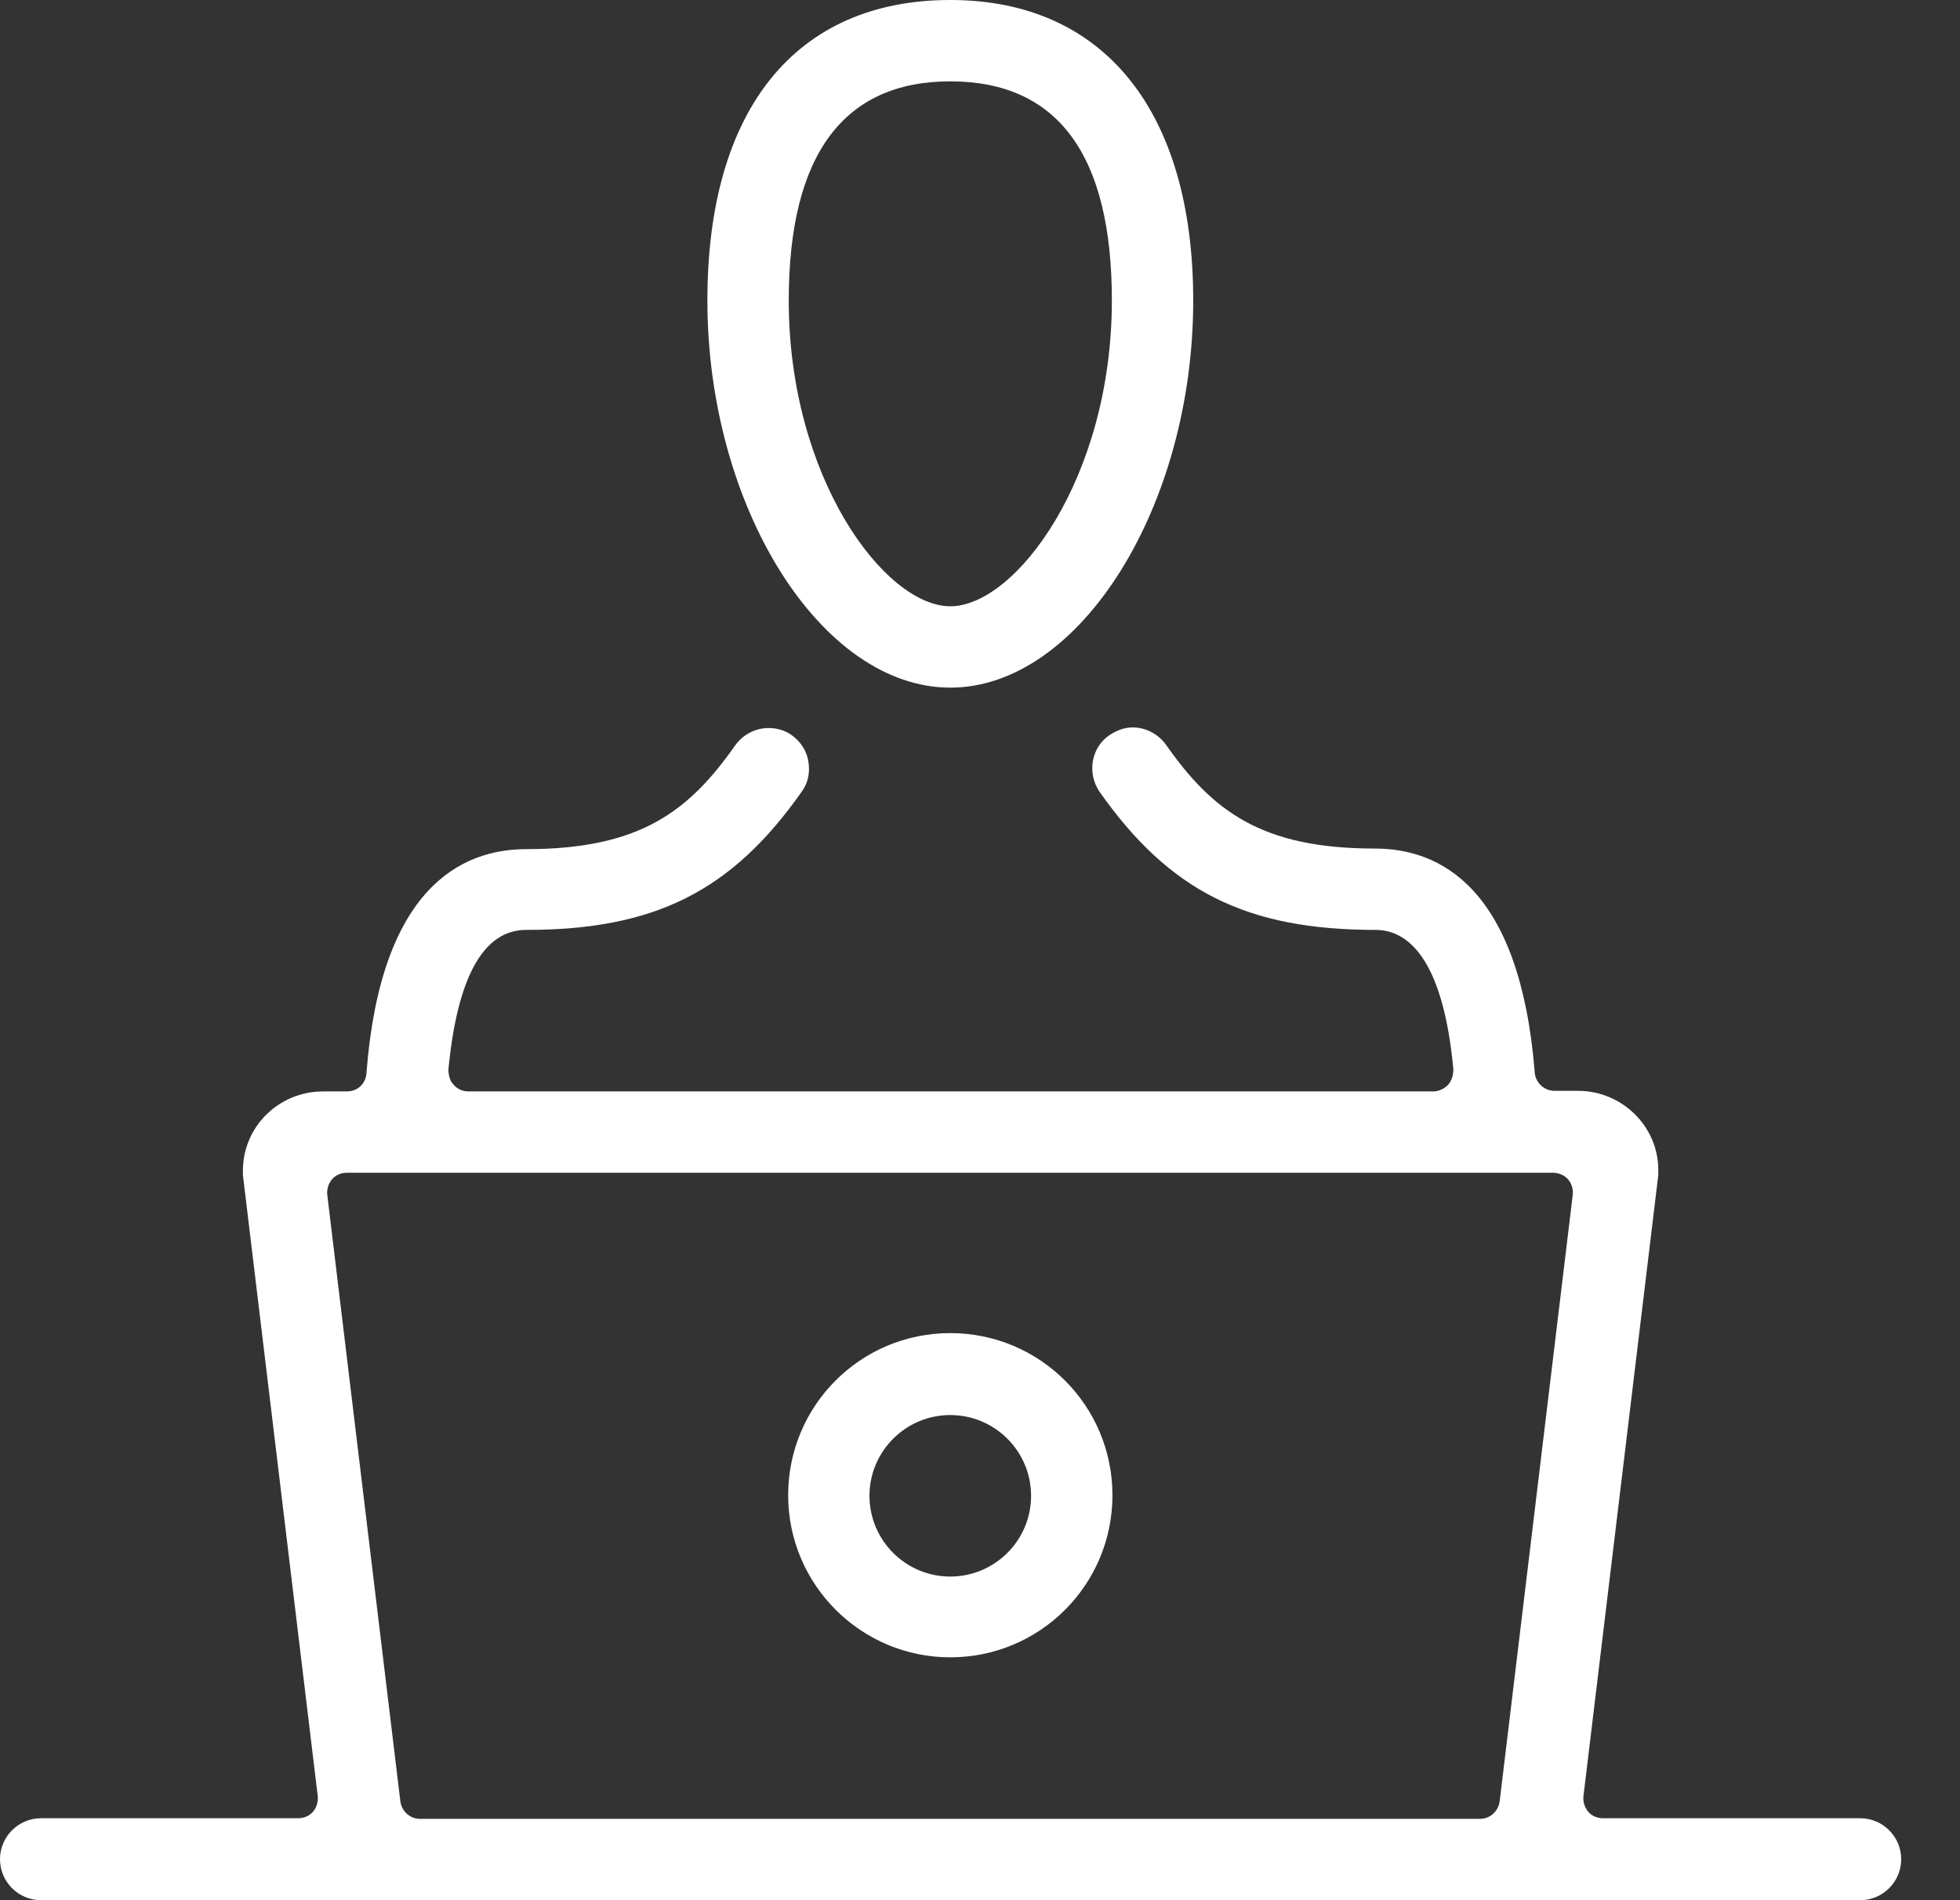
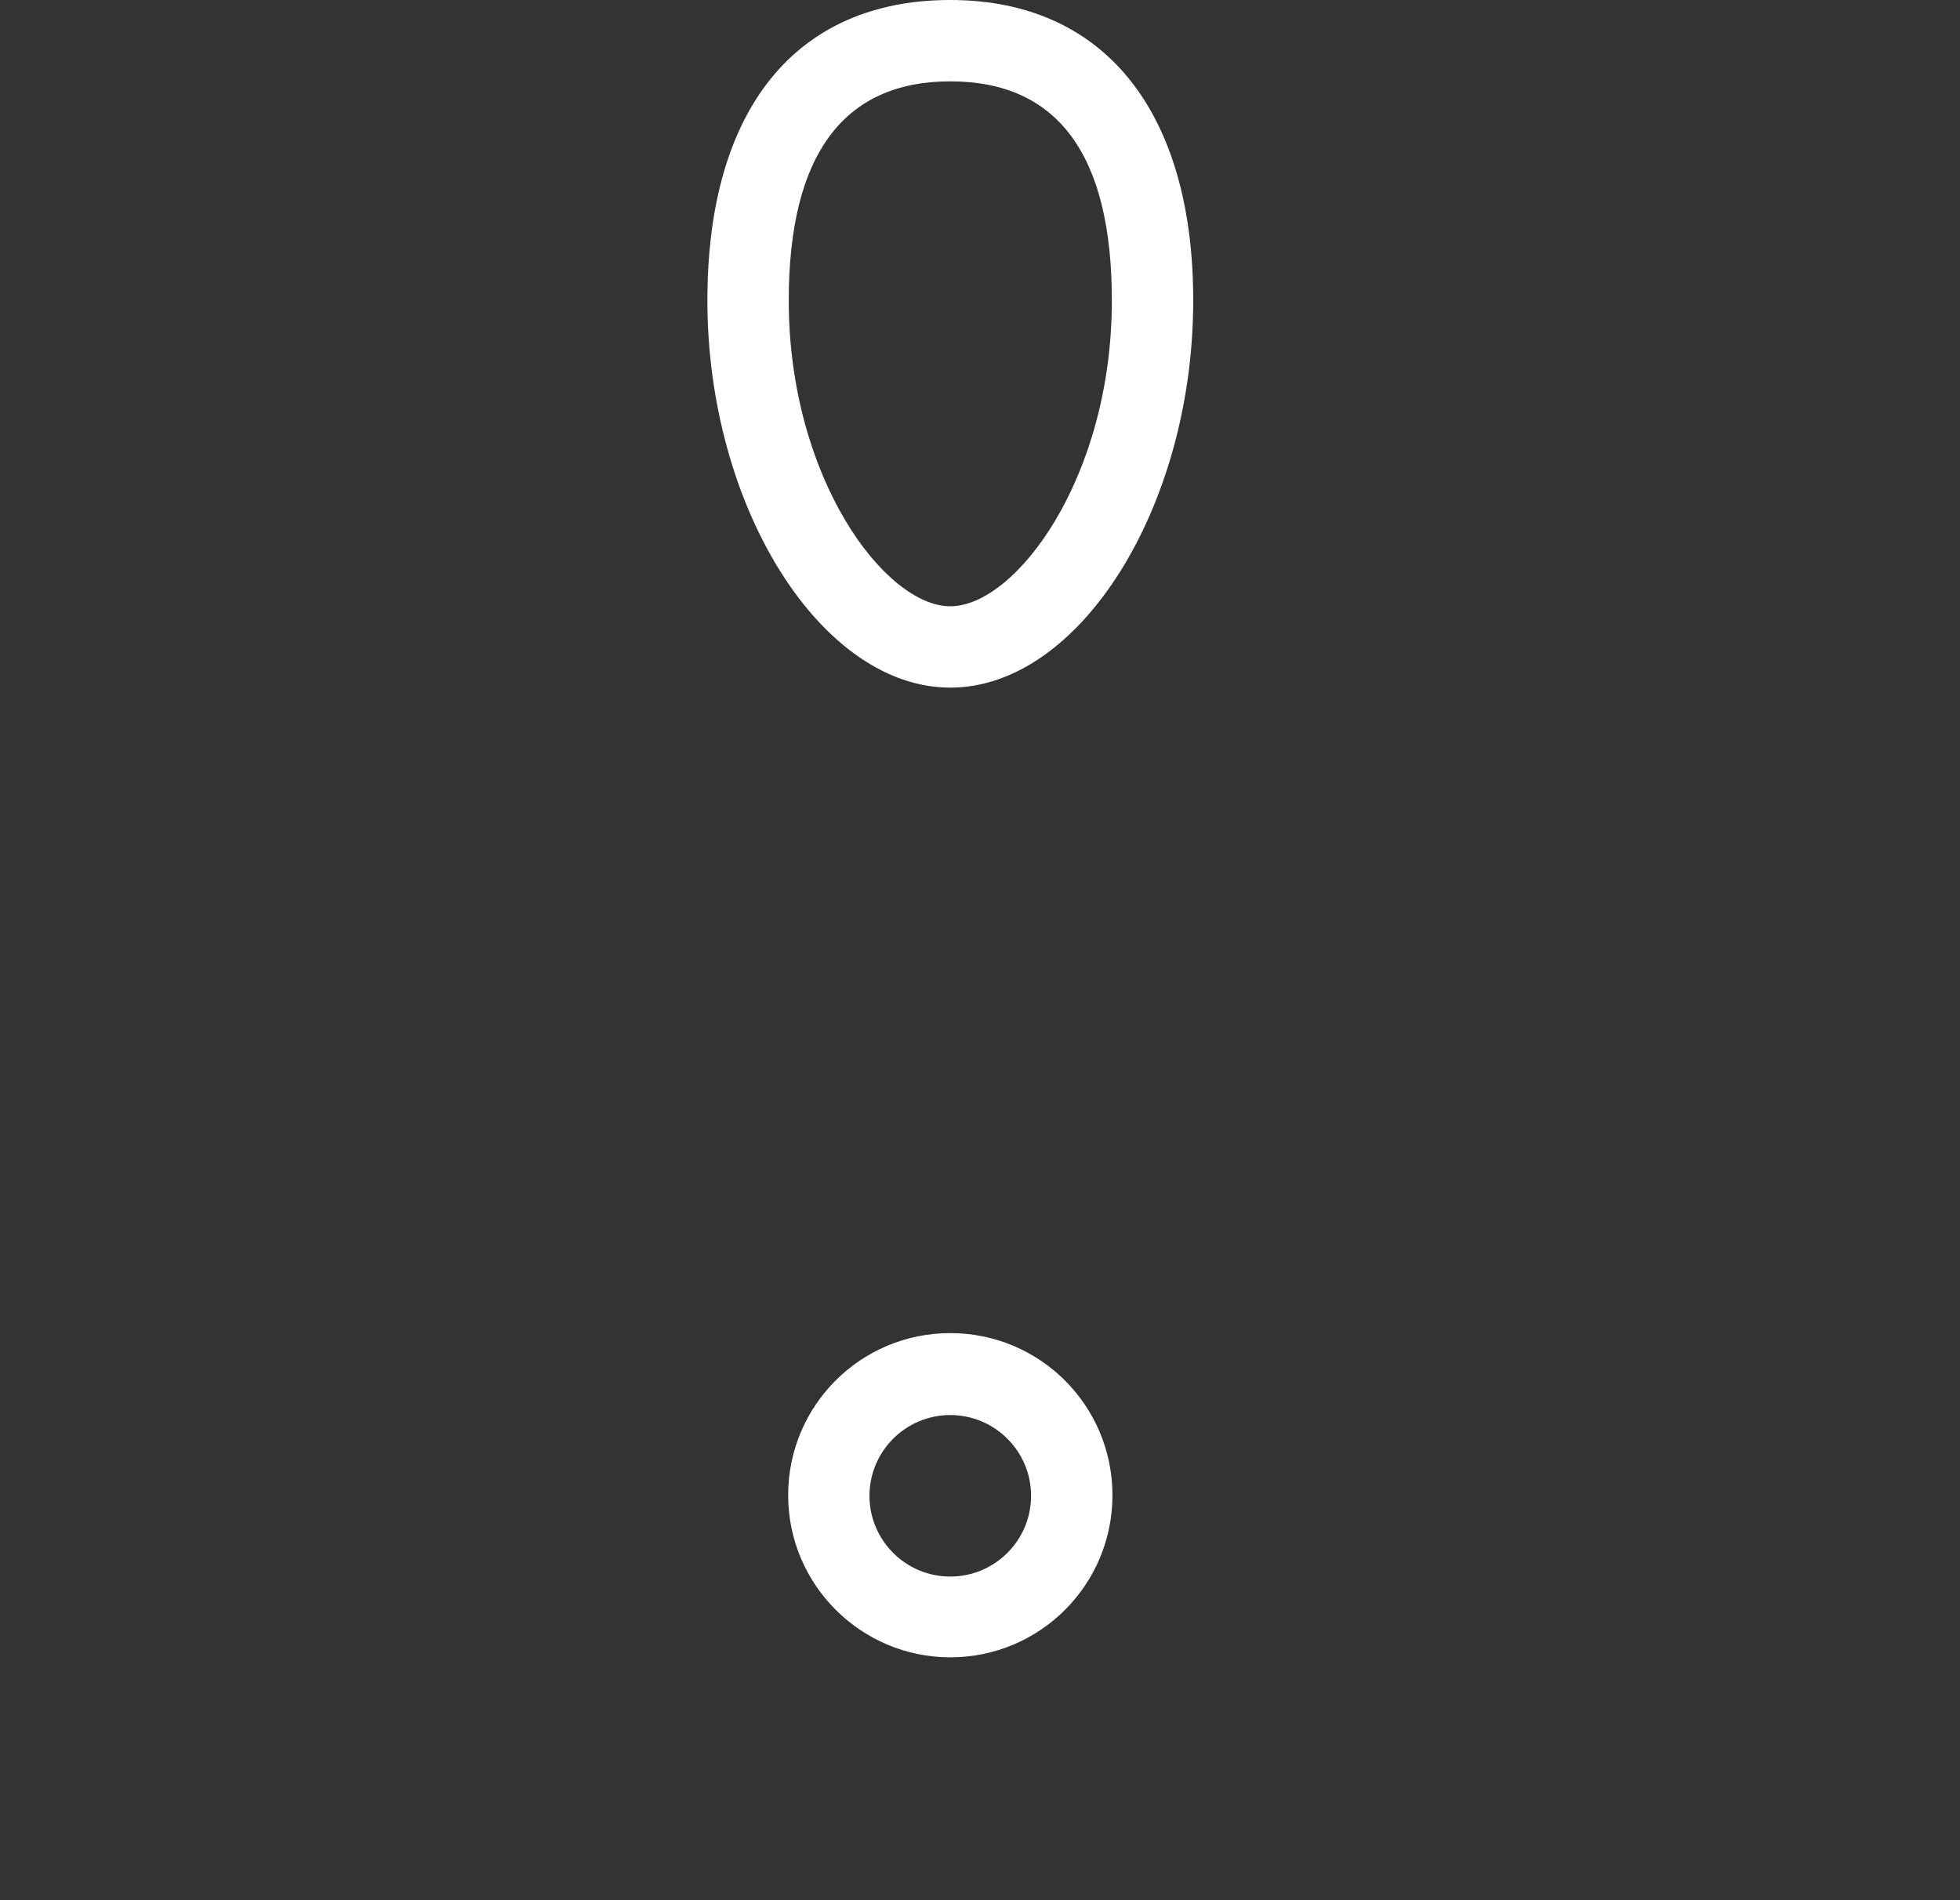
<svg xmlns="http://www.w3.org/2000/svg" width="33" height="32" viewBox="0 0 33 32" fill="none">
  <rect x="0" y="0" width="33" height="32" fill="#333333" stroke="none" />
  <g id="Group 104">
-     <path id="Vector" d="M5.84 19.75C5.74 19.75 5.65 19.79 5.59 19.86C5.53 19.93 5.5 20.03 5.51 20.12L6.74 30.33C6.76 30.5 6.9 30.63 7.07 30.63H24.92C25.09 30.63 25.23 30.5 25.25 30.33L26.48 20.12C26.49 20.02 26.46 19.93 26.4 19.86C26.34 19.79 26.24 19.75 26.15 19.75H5.84ZM0.69 32C0.31 32 0 31.69 0 31.31C0 30.93 0.31 30.62 0.69 30.62H5.02C5.12 30.62 5.21 30.58 5.27 30.51C5.33 30.44 5.36 30.34 5.35 30.25L4.09 19.79C4.09 19.79 4.09 19.73 4.09 19.71C4.09 18.98 4.69 18.38 5.44 18.38H5.84C6.02 18.38 6.16 18.25 6.17 18.07C6.41 14.95 7.77 14.3 8.86 14.3C10.78 14.3 11.6 13.66 12.38 12.55C12.51 12.37 12.72 12.26 12.94 12.26C13.08 12.26 13.22 12.3 13.33 12.38C13.48 12.49 13.58 12.64 13.61 12.82C13.64 13 13.61 13.18 13.5 13.33C12.32 15.01 11.02 15.66 8.86 15.66C8.14 15.66 7.7 16.45 7.55 18.01C7.55 18.1 7.57 18.2 7.64 18.27C7.7 18.34 7.79 18.38 7.89 18.38H24.13C24.22 18.38 24.31 18.34 24.38 18.27C24.44 18.2 24.47 18.11 24.47 18.01C24.29 16.07 23.66 15.66 23.16 15.66C20.99 15.66 19.69 15.01 18.51 13.33C18.41 13.18 18.37 13 18.4 12.82C18.43 12.64 18.53 12.48 18.68 12.38C18.8 12.3 18.93 12.25 19.07 12.25C19.29 12.25 19.5 12.36 19.63 12.54C20.41 13.65 21.23 14.29 23.15 14.29C24.24 14.29 25.59 14.94 25.84 18.06C25.85 18.23 26 18.37 26.17 18.37H26.57C27.31 18.37 27.92 18.97 27.92 19.7C27.92 19.73 27.92 19.76 27.92 19.79L26.66 30.25C26.65 30.34 26.68 30.44 26.74 30.51C26.8 30.58 26.89 30.62 26.99 30.62H31.32C31.7 30.62 32.01 30.93 32.01 31.31C32.01 31.69 31.7 32 31.32 32H0.69Z" fill="white" />
    <path id="Vector_2" d="M15.999 23.83C15.249 23.83 14.639 24.44 14.639 25.19C14.639 25.94 15.249 26.55 15.999 26.55C16.75 26.55 17.36 25.94 17.36 25.19C17.36 24.44 16.75 23.83 15.999 23.83ZM15.999 27.91C14.499 27.91 13.27 26.69 13.27 25.18C13.27 23.67 14.489 22.45 15.999 22.45C17.509 22.45 18.73 23.67 18.73 25.18C18.73 26.69 17.509 27.91 15.999 27.91Z" fill="white" />
    <path id="Vector_3" d="M16 1.37C14.2 1.37 13.28 2.61 13.28 5.06C13.28 8.05 14.9 10.21 16 10.21C17.1 10.21 18.72 8.05 18.72 5.06C18.72 2.61 17.81 1.37 16 1.37ZM16 11.58C13.82 11.58 11.91 8.53 11.91 5.06C11.91 1.84 13.4 0 16 0C18.6 0 20.09 1.89 20.09 5.06C20.09 8.53 18.18 11.58 16 11.58Z" fill="white" />
  </g>
</svg>